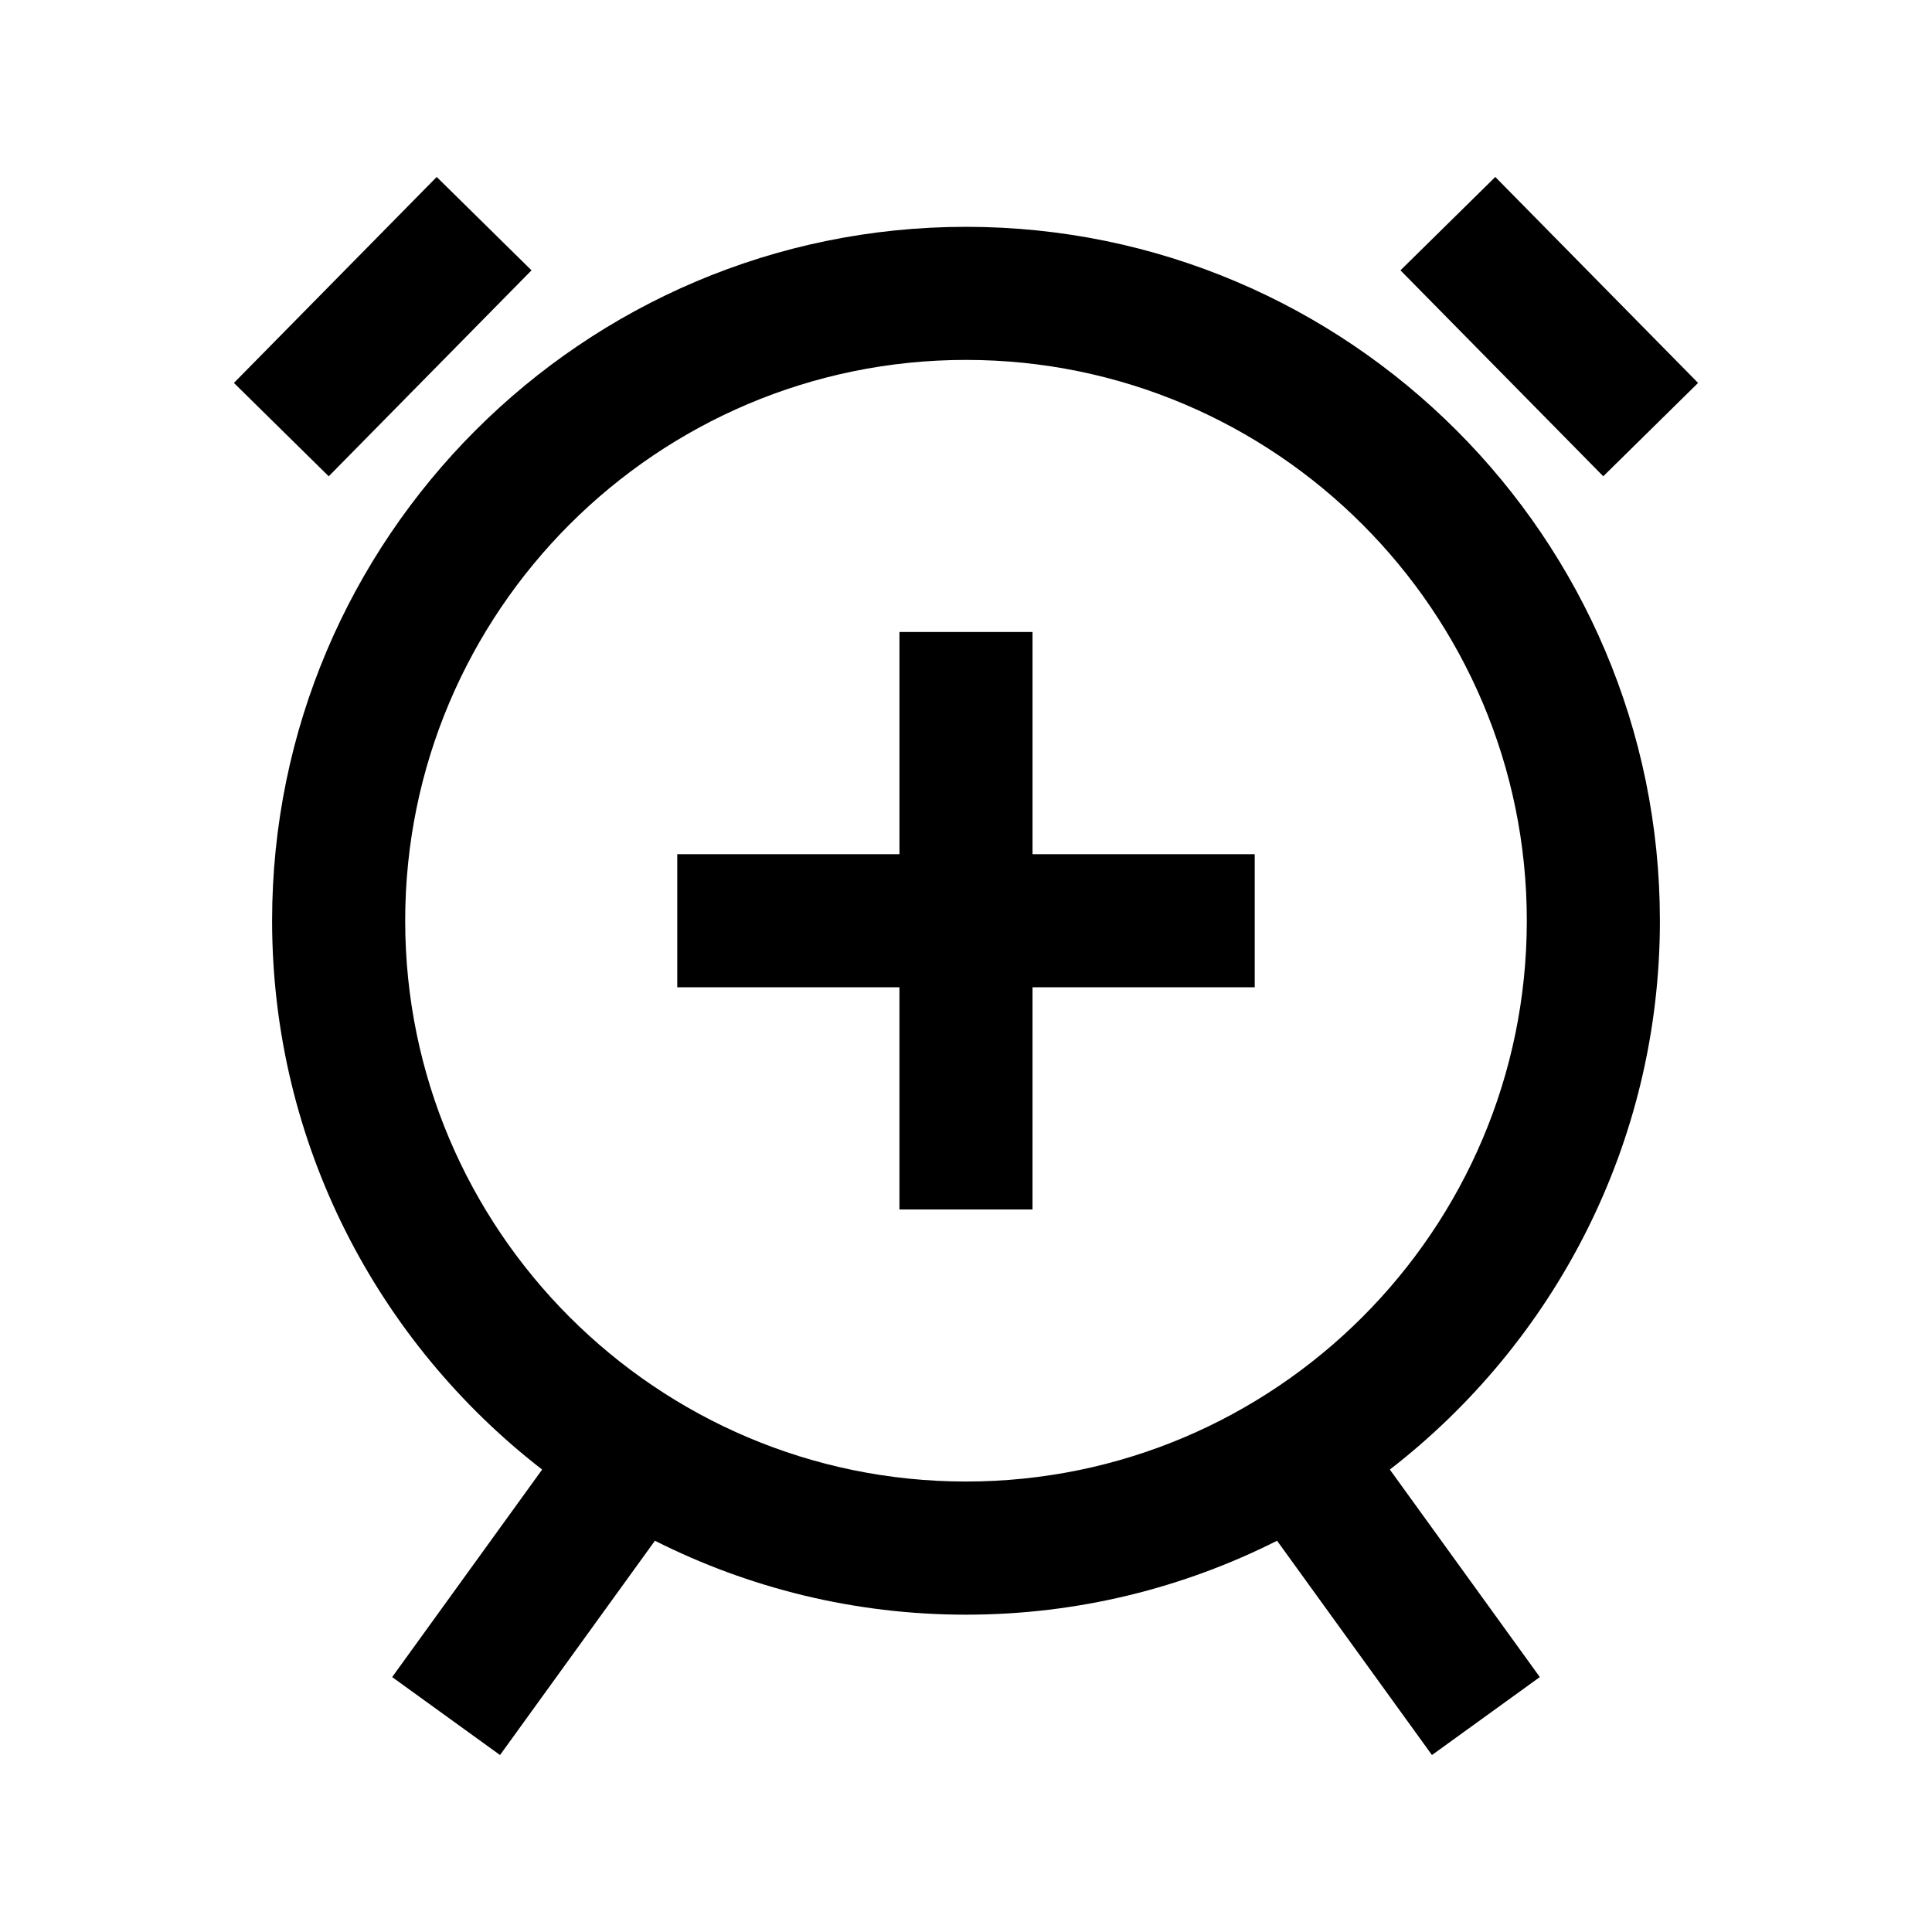
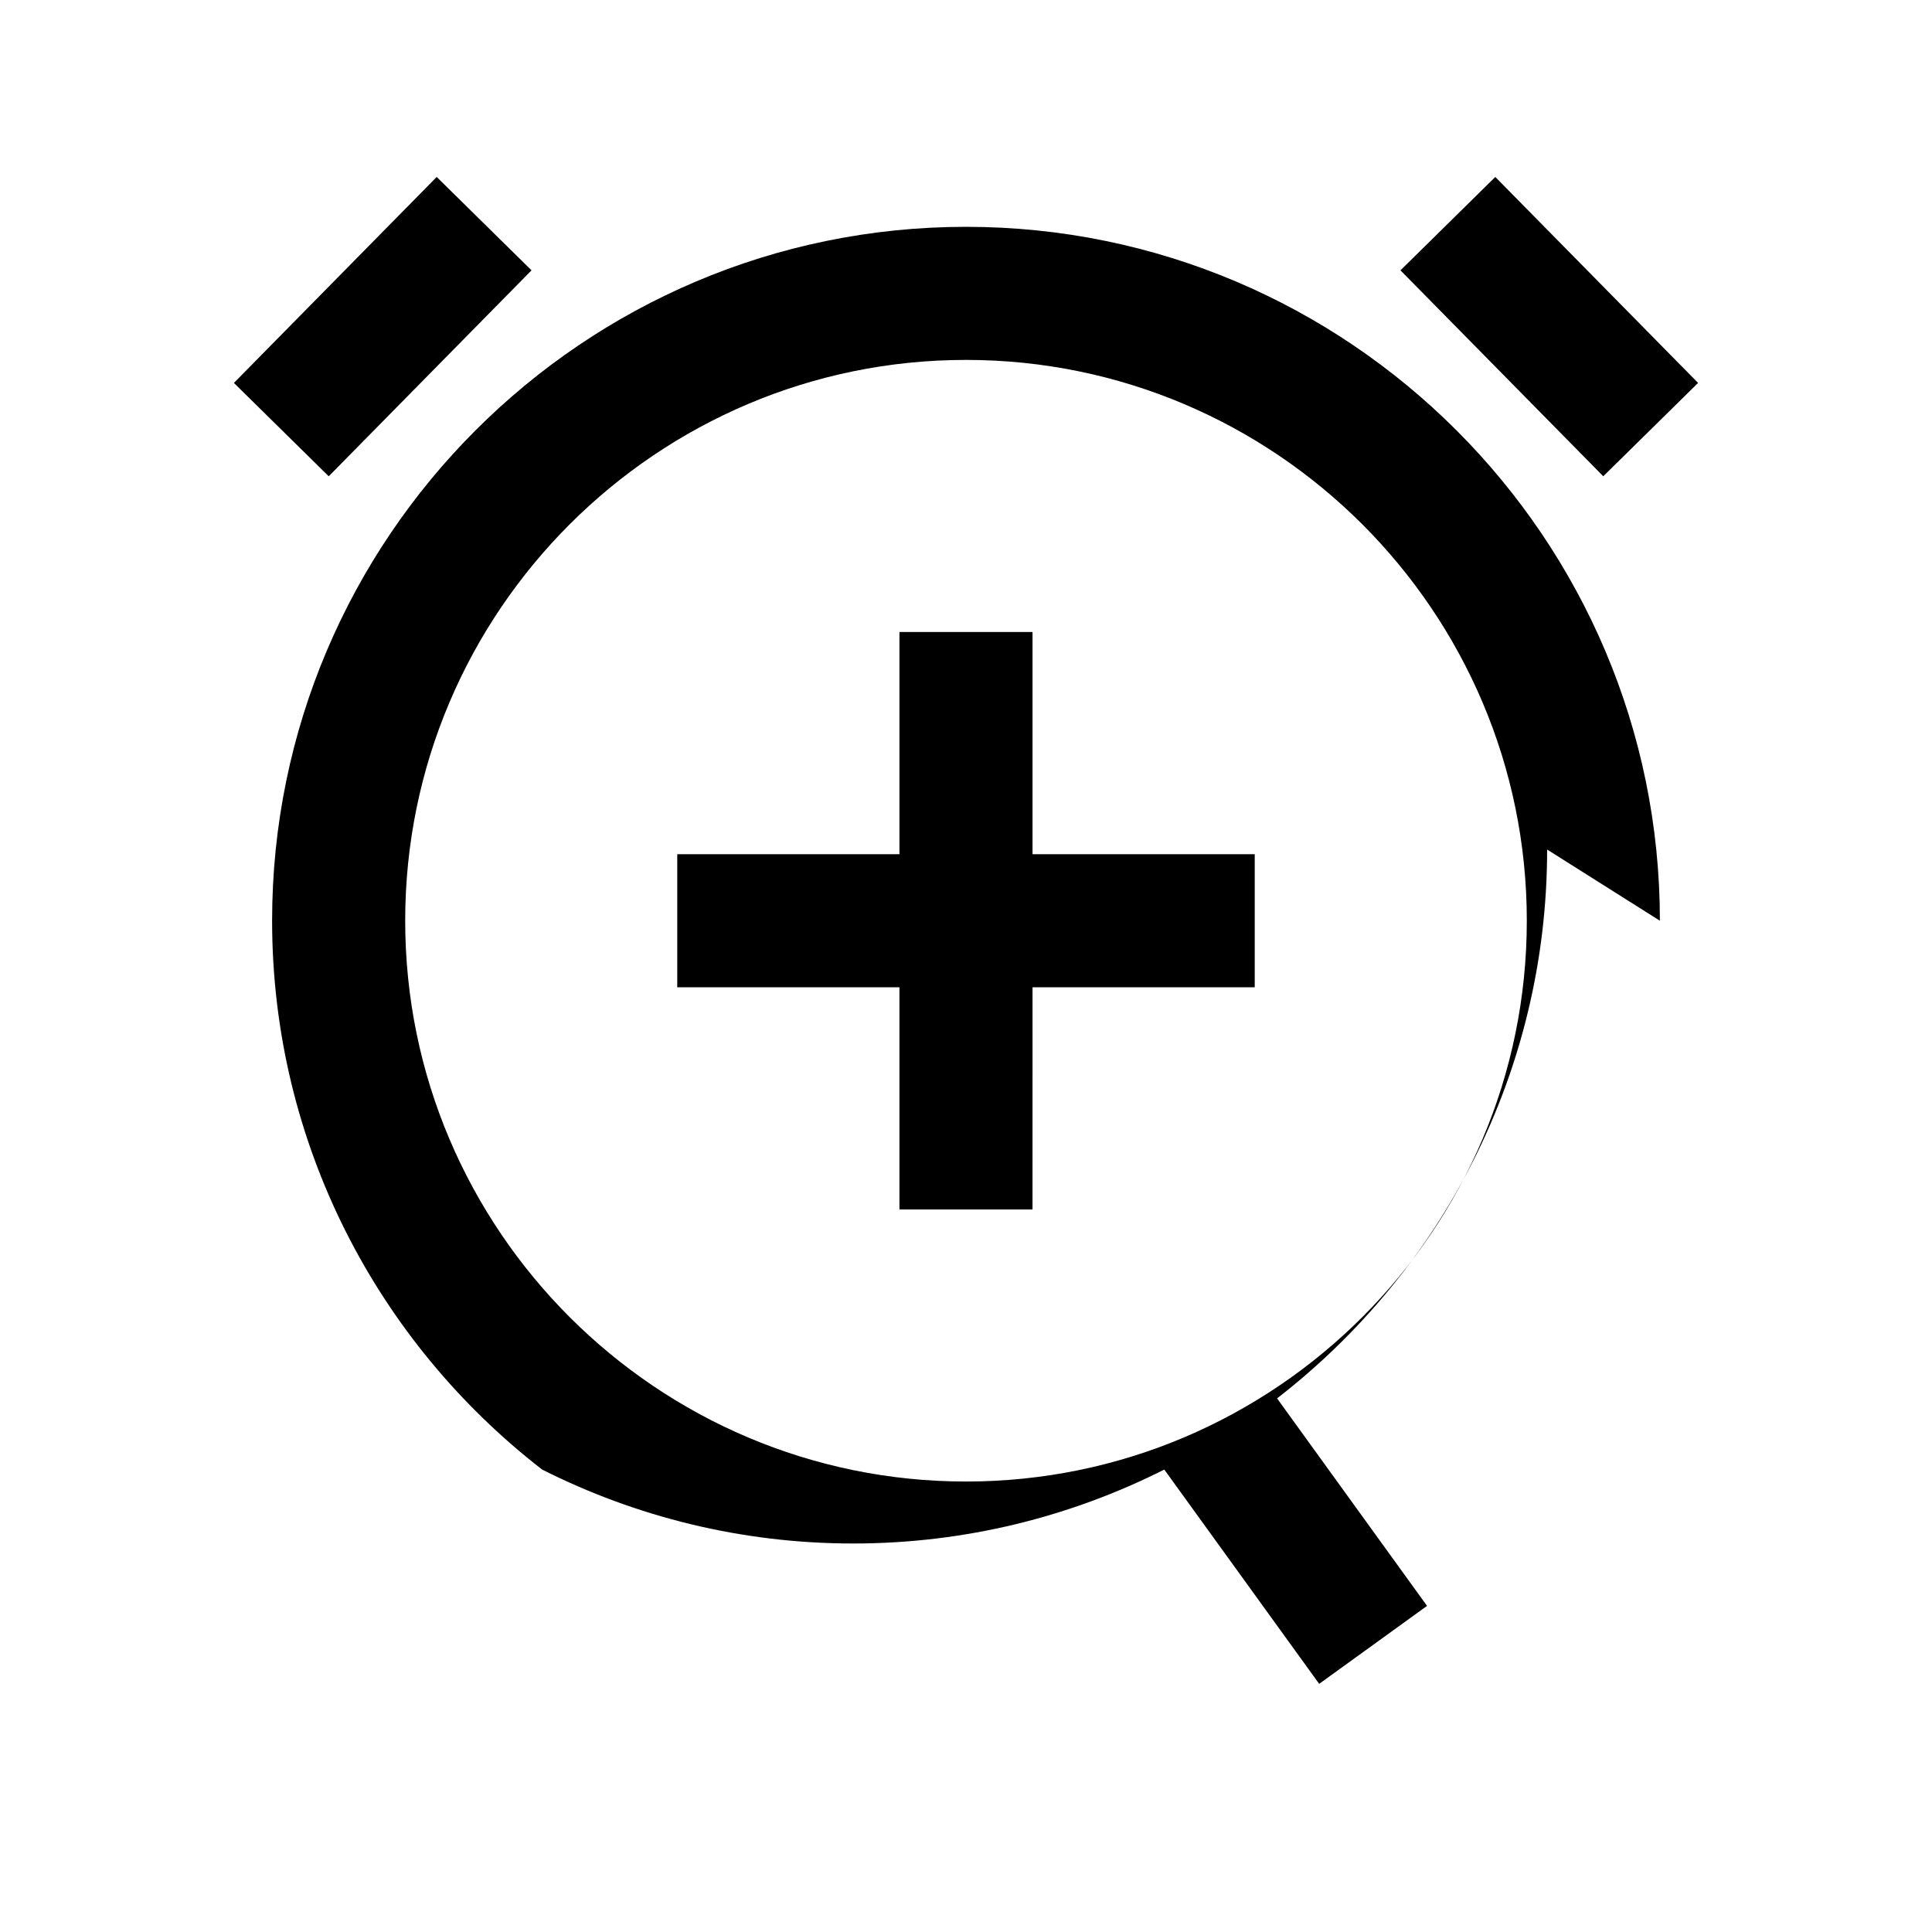
<svg xmlns="http://www.w3.org/2000/svg" fill="#000000" width="800px" height="800px" version="1.1" viewBox="144 144 512 512">
-   <path d="m583.89 388c0-101.4-82.492-183.89-183.89-183.89s-183.89 82.492-183.89 183.89c0 59.121 28.074 111.78 71.562 145.45l-39.746 54.992 28.586 20.66 41.047-56.789c24.816 12.504 52.805 19.594 82.438 19.594 29.633 0 57.625-7.09 82.438-19.594l41.047 56.789 28.586-20.66-39.746-54.992c43.496-33.668 71.57-86.324 71.57-145.45zm-183.89 148.62c-81.953 0-148.62-66.676-148.62-148.62s66.668-148.62 148.62-148.62c81.953 0 148.62 66.676 148.62 148.62-0.004 81.953-66.672 148.62-148.62 148.62zm194.01-291.14-53.742-54.582-25.129 24.742 53.742 54.578zm-309.15-29.84-25.129-24.742-53.742 54.582 25.129 24.742zm132.77 95.844h-35.266v58.887h-58.883v35.266h58.879v58.887h35.266l0.004-58.891h58.887v-35.266h-58.887z" />
+   <path d="m583.89 388c0-101.4-82.492-183.89-183.89-183.89s-183.89 82.492-183.89 183.89c0 59.121 28.074 111.78 71.562 145.45c24.816 12.504 52.805 19.594 82.438 19.594 29.633 0 57.625-7.09 82.438-19.594l41.047 56.789 28.586-20.66-39.746-54.992c43.496-33.668 71.57-86.324 71.57-145.45zm-183.89 148.62c-81.953 0-148.62-66.676-148.62-148.62s66.668-148.62 148.62-148.62c81.953 0 148.62 66.676 148.62 148.62-0.004 81.953-66.672 148.62-148.62 148.62zm194.01-291.14-53.742-54.582-25.129 24.742 53.742 54.578zm-309.15-29.84-25.129-24.742-53.742 54.582 25.129 24.742zm132.77 95.844h-35.266v58.887h-58.883v35.266h58.879v58.887h35.266l0.004-58.891h58.887v-35.266h-58.887z" />
</svg>